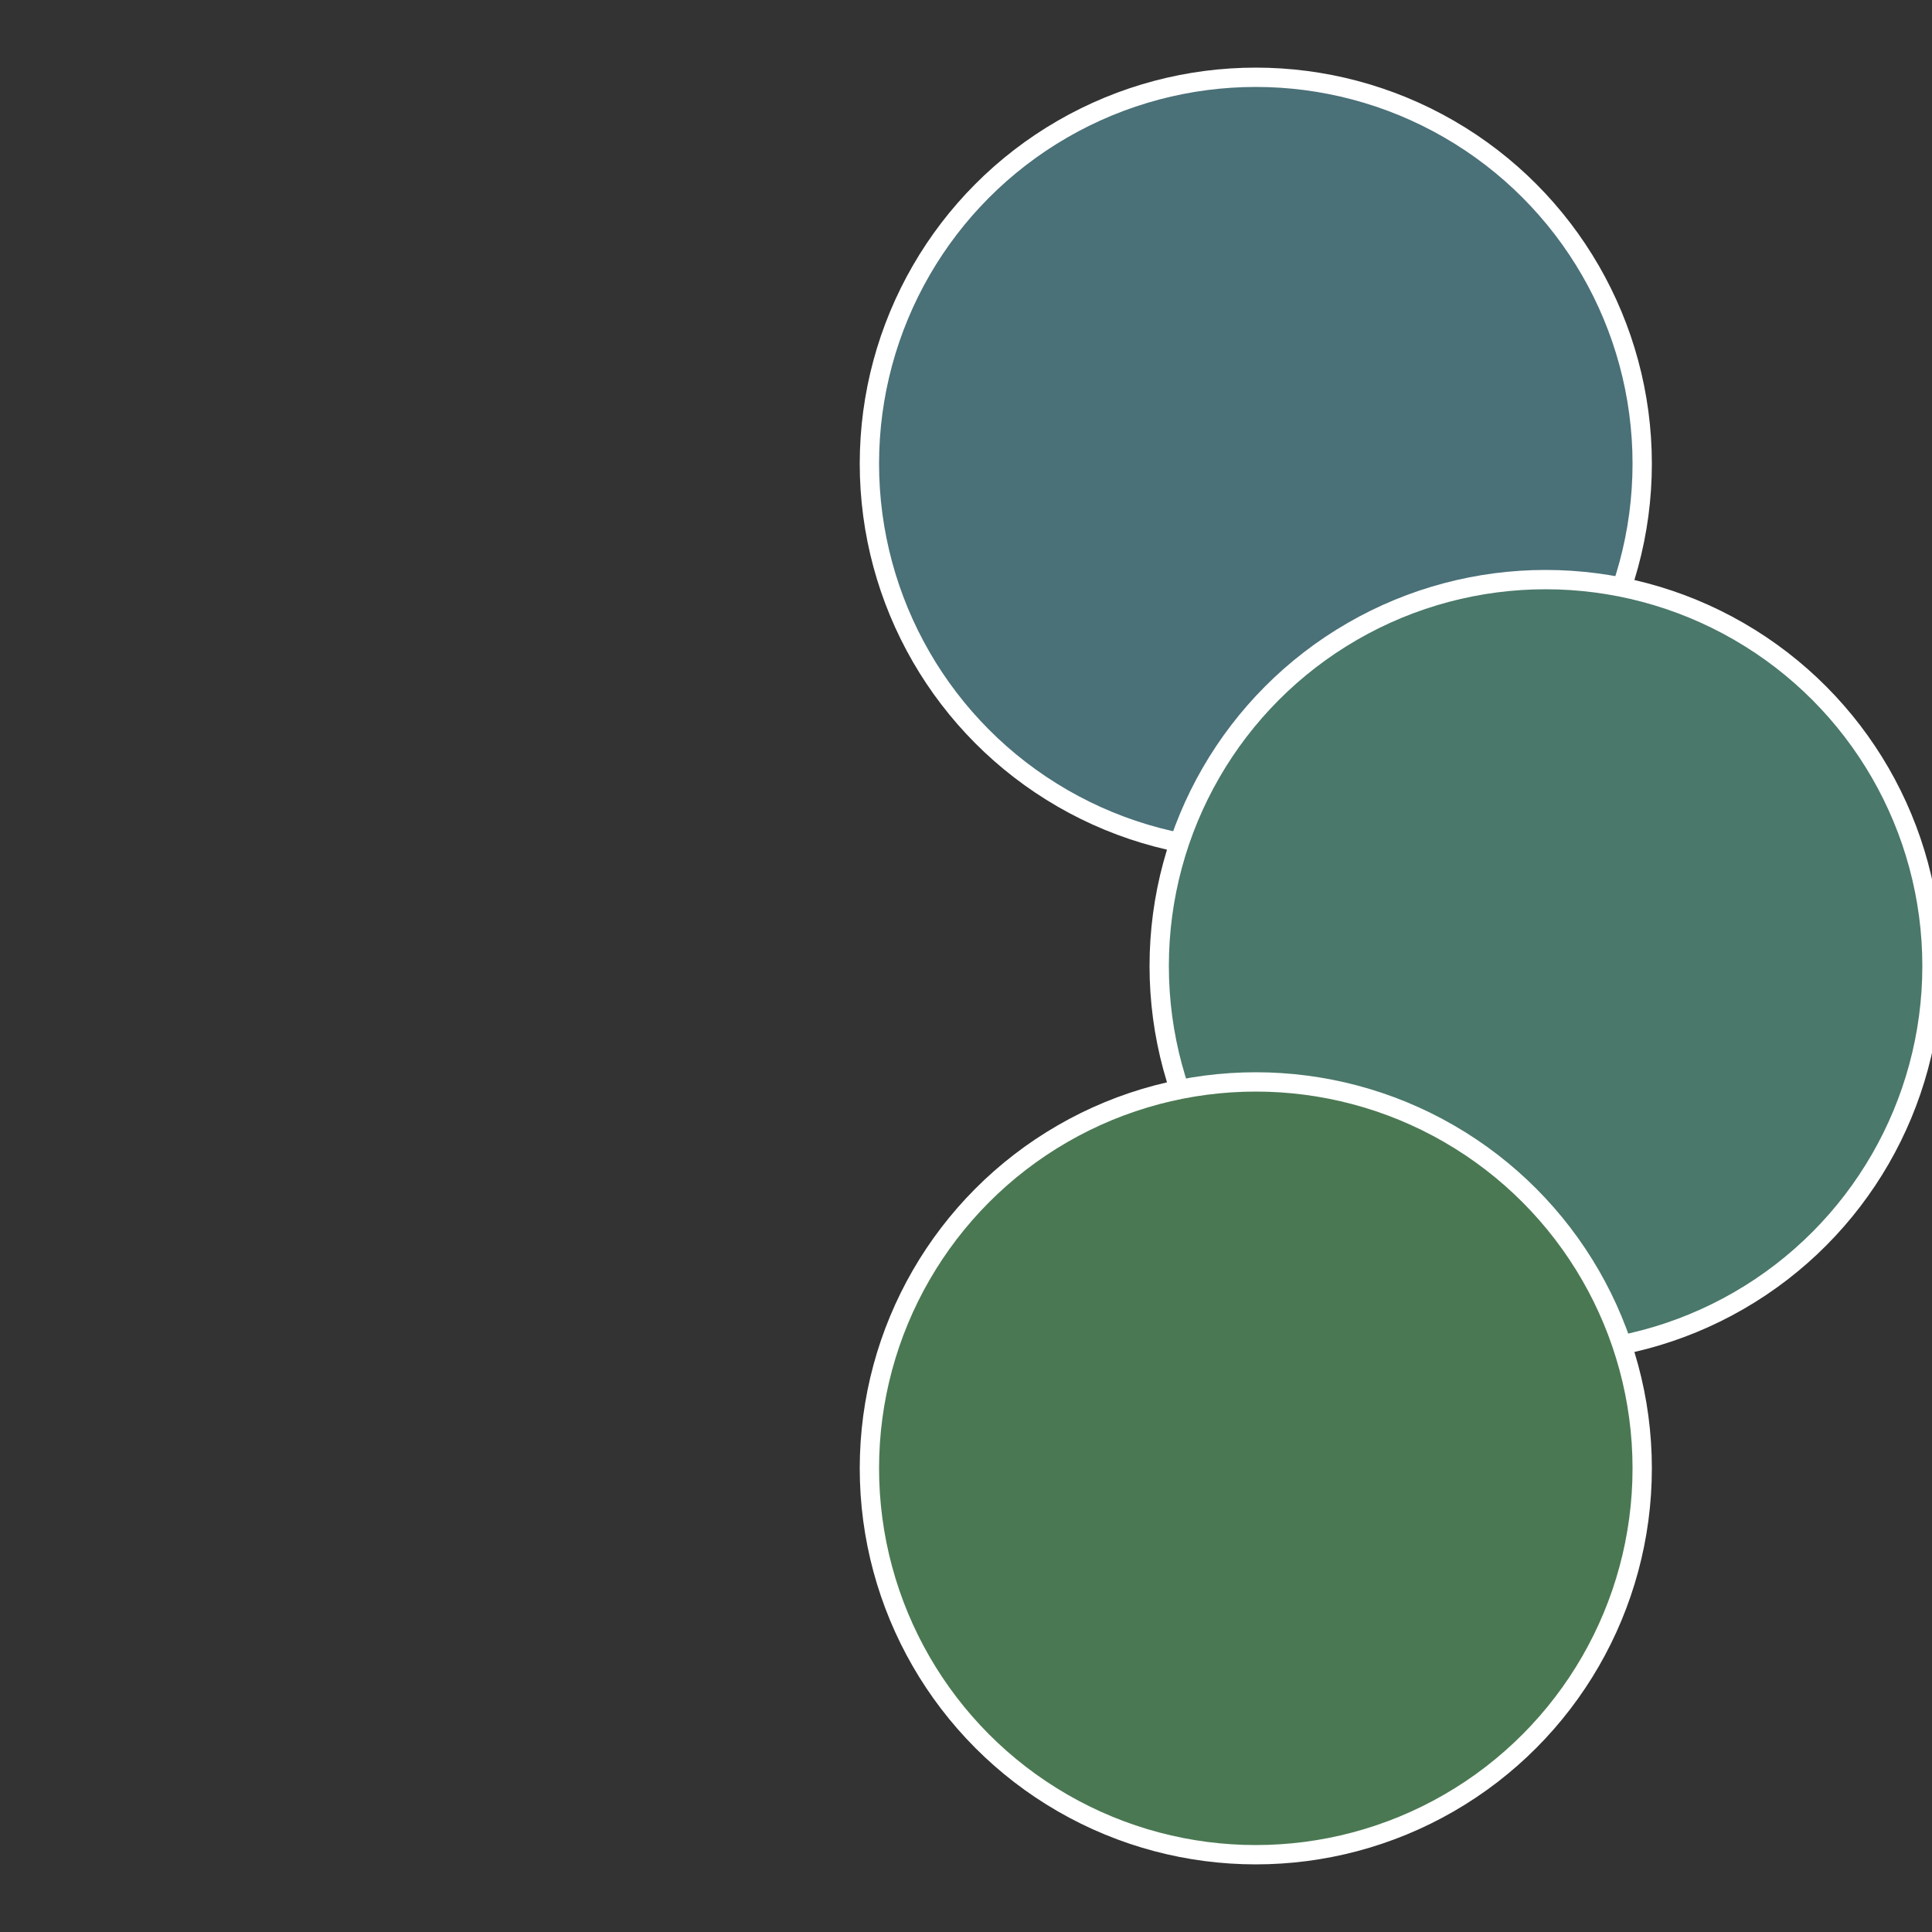
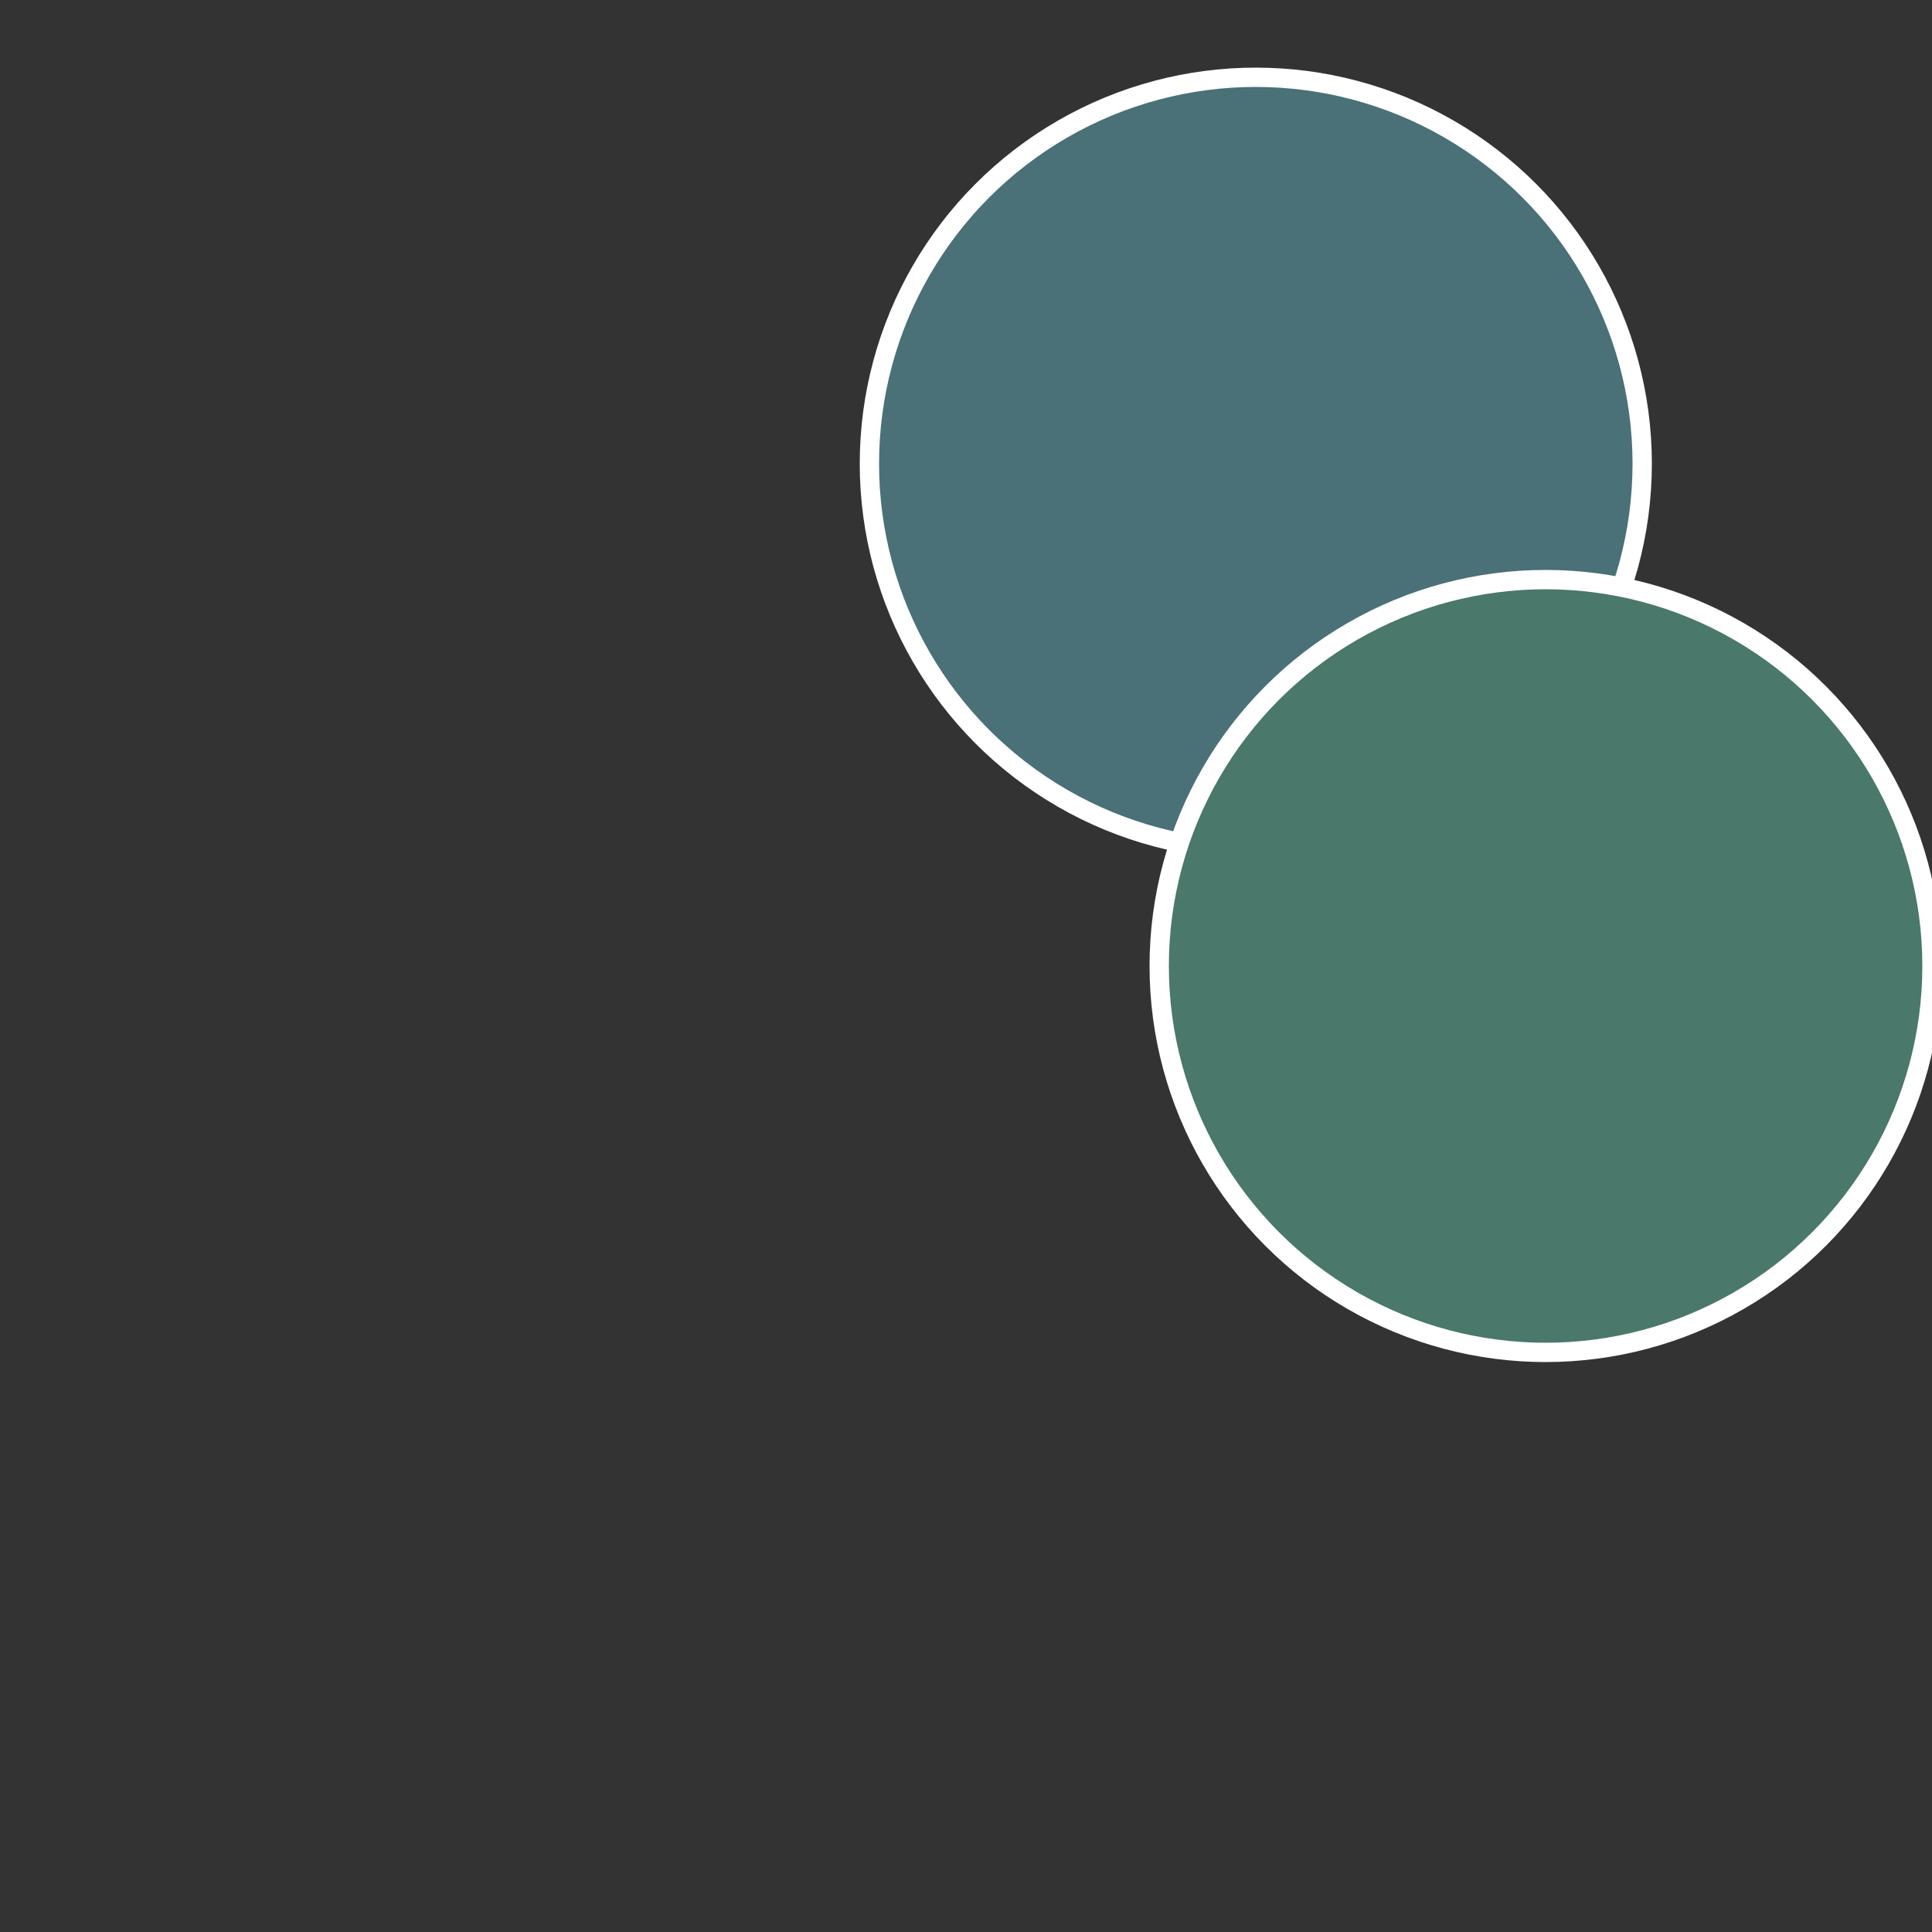
<svg xmlns="http://www.w3.org/2000/svg" width="500" height="500" viewBox="-1 -1 2 2">
  <rect x="-1" y="-1" width="2" height="2" fill="#333333" stroke="none" />
  <circle cx="0.3" cy="-0.52" r="0.4" fill="#4a7078" stroke="#fff" stroke-width="1%" />
  <circle cx="0.6" cy="0" r="0.4" fill="#4a786a" stroke="#fff" stroke-width="1%" />
-   <circle cx="0.3" cy="0.52" r="0.4" fill="#4a7852" stroke="#fff" stroke-width="1%" />
</svg>